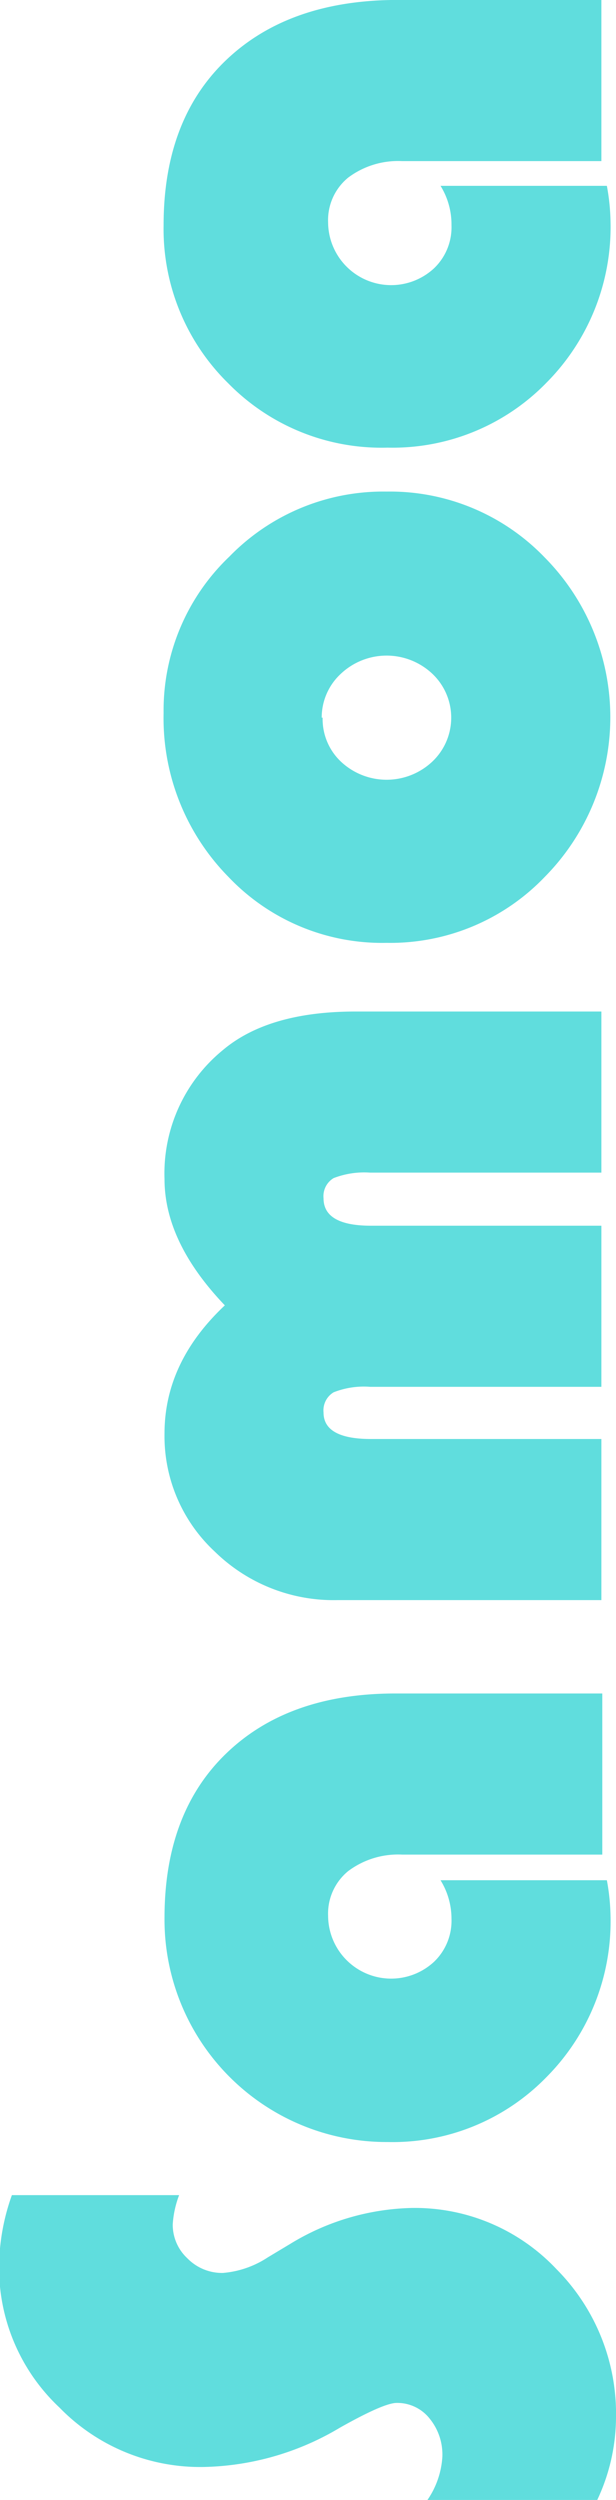
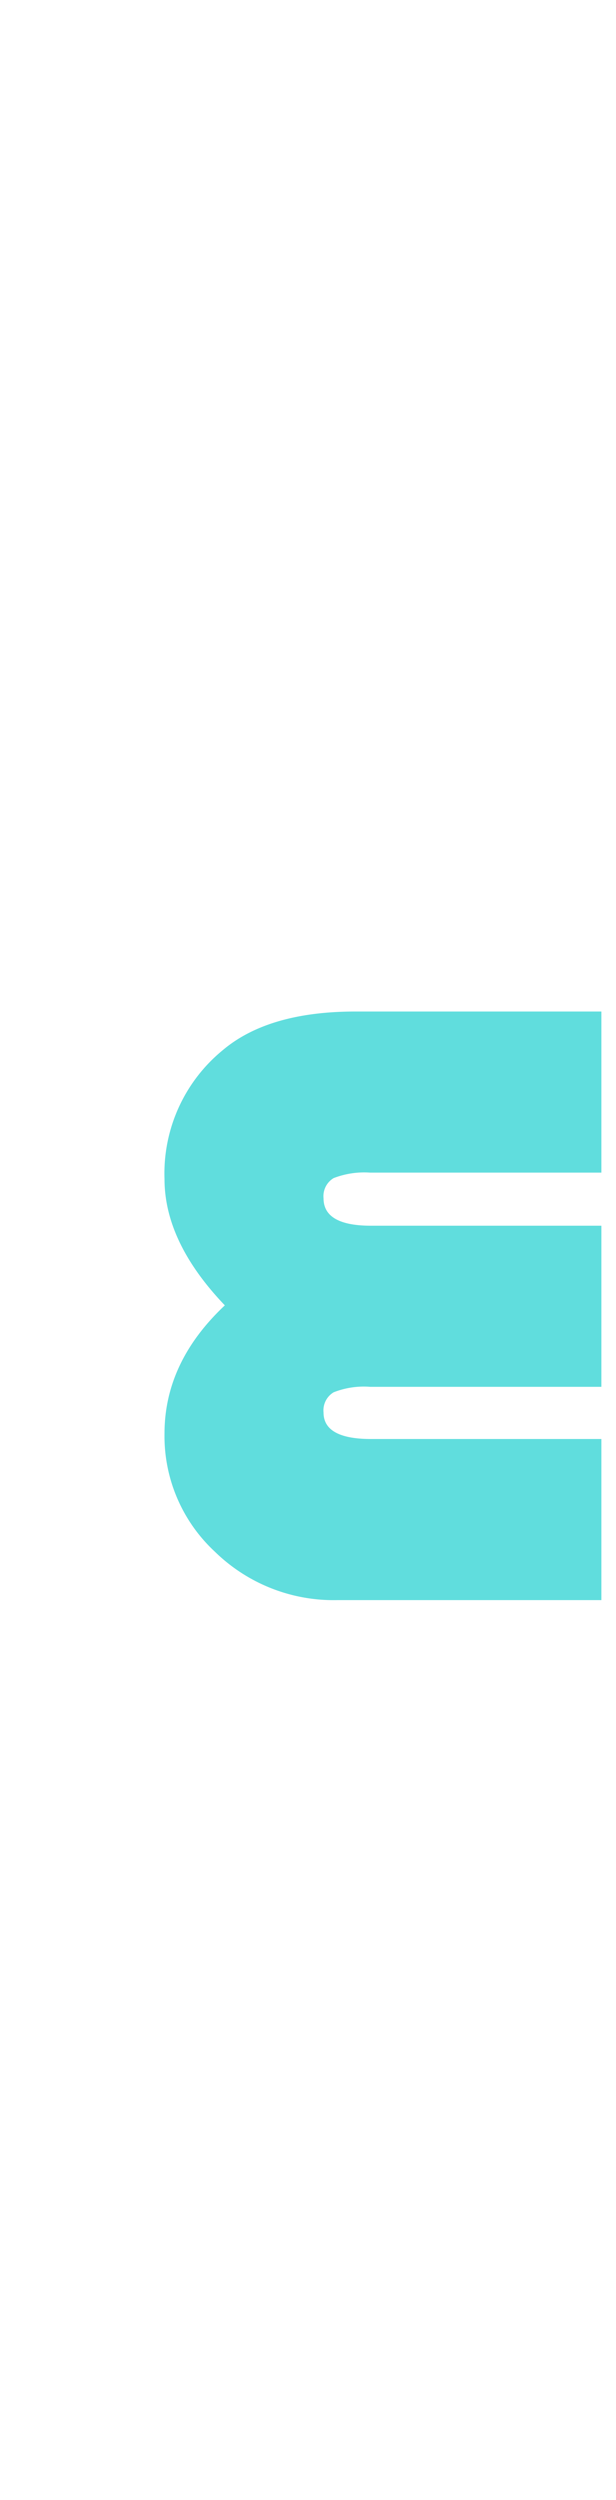
<svg xmlns="http://www.w3.org/2000/svg" id="レイヤー_1" data-name="レイヤー 1" viewBox="0 0 67.4 273.1">
  <defs>
    <style>
      .cls-1 {
        fill: #60dddd;
      }
    </style>
  </defs>
  <title>en_samoa</title>
  <g>
-     <path class="cls-1" d="M15.8,244.9H34.1a10.8,10.8,0,0,0-.7,3.2,5,5,0,0,0,1.6,3.7,5.3,5.3,0,0,0,3.9,1.6,10.5,10.5,0,0,0,4.9-1.7l2.5-1.5a26.6,26.6,0,0,1,13.3-3.9,21.3,21.3,0,0,1,15.8,6.7,22.4,22.4,0,0,1,6.5,16.2,21.3,21.3,0,0,1-2.1,9.1H61.2a9.3,9.3,0,0,0,1.7-4.8,6.2,6.2,0,0,0-1.4-4.2,4.5,4.5,0,0,0-3.6-1.7q-1.4,0-6.2,2.7a30.2,30.2,0,0,1-15,4.3A21.5,21.5,0,0,1,21,268.1a20.9,20.9,0,0,1-6.6-15.4A23.6,23.6,0,0,1,15.8,244.9Z" transform="translate(-14.5 -5.1)" />
-     <path class="cls-1" d="M62.7,210.5H80.9a23.2,23.2,0,0,1,.4,3.9,24.1,24.1,0,0,1-7,17.6,23.5,23.5,0,0,1-17.4,7.1,24.3,24.3,0,0,1-24.4-24.5q0-11.4,6.7-17.9t18.2-6.6h23v17.6H58.5a9.1,9.1,0,0,0-5.9,1.8,6,6,0,0,0-2.2,4.9,6.9,6.9,0,0,0,11.6,5,6.2,6.2,0,0,0,1.9-4.7A8,8,0,0,0,62.7,210.5Z" transform="translate(-14.5 -5.1)" />
    <path class="cls-1" d="M80.3,115.6v17.6H55a9.3,9.3,0,0,0-4,.6,2.3,2.3,0,0,0-1.1,2.2q0,3,5.2,3H80.3v17.6H55a9,9,0,0,0-4,.6,2.3,2.3,0,0,0-1.1,2.2q0,2.9,5.2,2.9H80.3v17.6H51.4A18.6,18.6,0,0,1,38,174.6a17.2,17.2,0,0,1-5.5-12.9q0-7.8,6.6-14-6.6-6.9-6.6-13.8a17.4,17.4,0,0,1,6.4-14.1q5-4.2,14.5-4.2Z" transform="translate(-14.5 -5.1)" />
-     <path class="cls-1" d="M32.4,83a23.2,23.2,0,0,1,7.2-17.1,23.5,23.5,0,0,1,17.2-7.1A23.5,23.5,0,0,1,74.1,66a24.8,24.8,0,0,1,0,34.9,23.4,23.4,0,0,1-17.3,7.2,23.2,23.2,0,0,1-17.3-7.2A24.7,24.7,0,0,1,32.4,83Zm17.4.5a6.4,6.4,0,0,0,2,4.8,7.3,7.3,0,0,0,10,0,6.6,6.6,0,0,0,0-9.6,7.3,7.3,0,0,0-10,0A6.5,6.5,0,0,0,49.7,83.5Z" transform="translate(-14.5 -5.1)" />
-     <path class="cls-1" d="M62.7,25.4H80.9a23.2,23.2,0,0,1,.4,3.9,24.1,24.1,0,0,1-7,17.6,23.5,23.5,0,0,1-17.4,7.1A23.5,23.5,0,0,1,39.5,47a23.6,23.6,0,0,1-7.1-17.3q0-11.4,6.7-17.9T57.3,5.1h23V22.7H58.5a9.1,9.1,0,0,0-5.9,1.8,6,6,0,0,0-2.2,4.9,6.9,6.9,0,0,0,11.6,5,6.2,6.2,0,0,0,1.9-4.7A8,8,0,0,0,62.7,25.4Z" transform="translate(-14.5 -5.1)" />
  </g>
</svg>